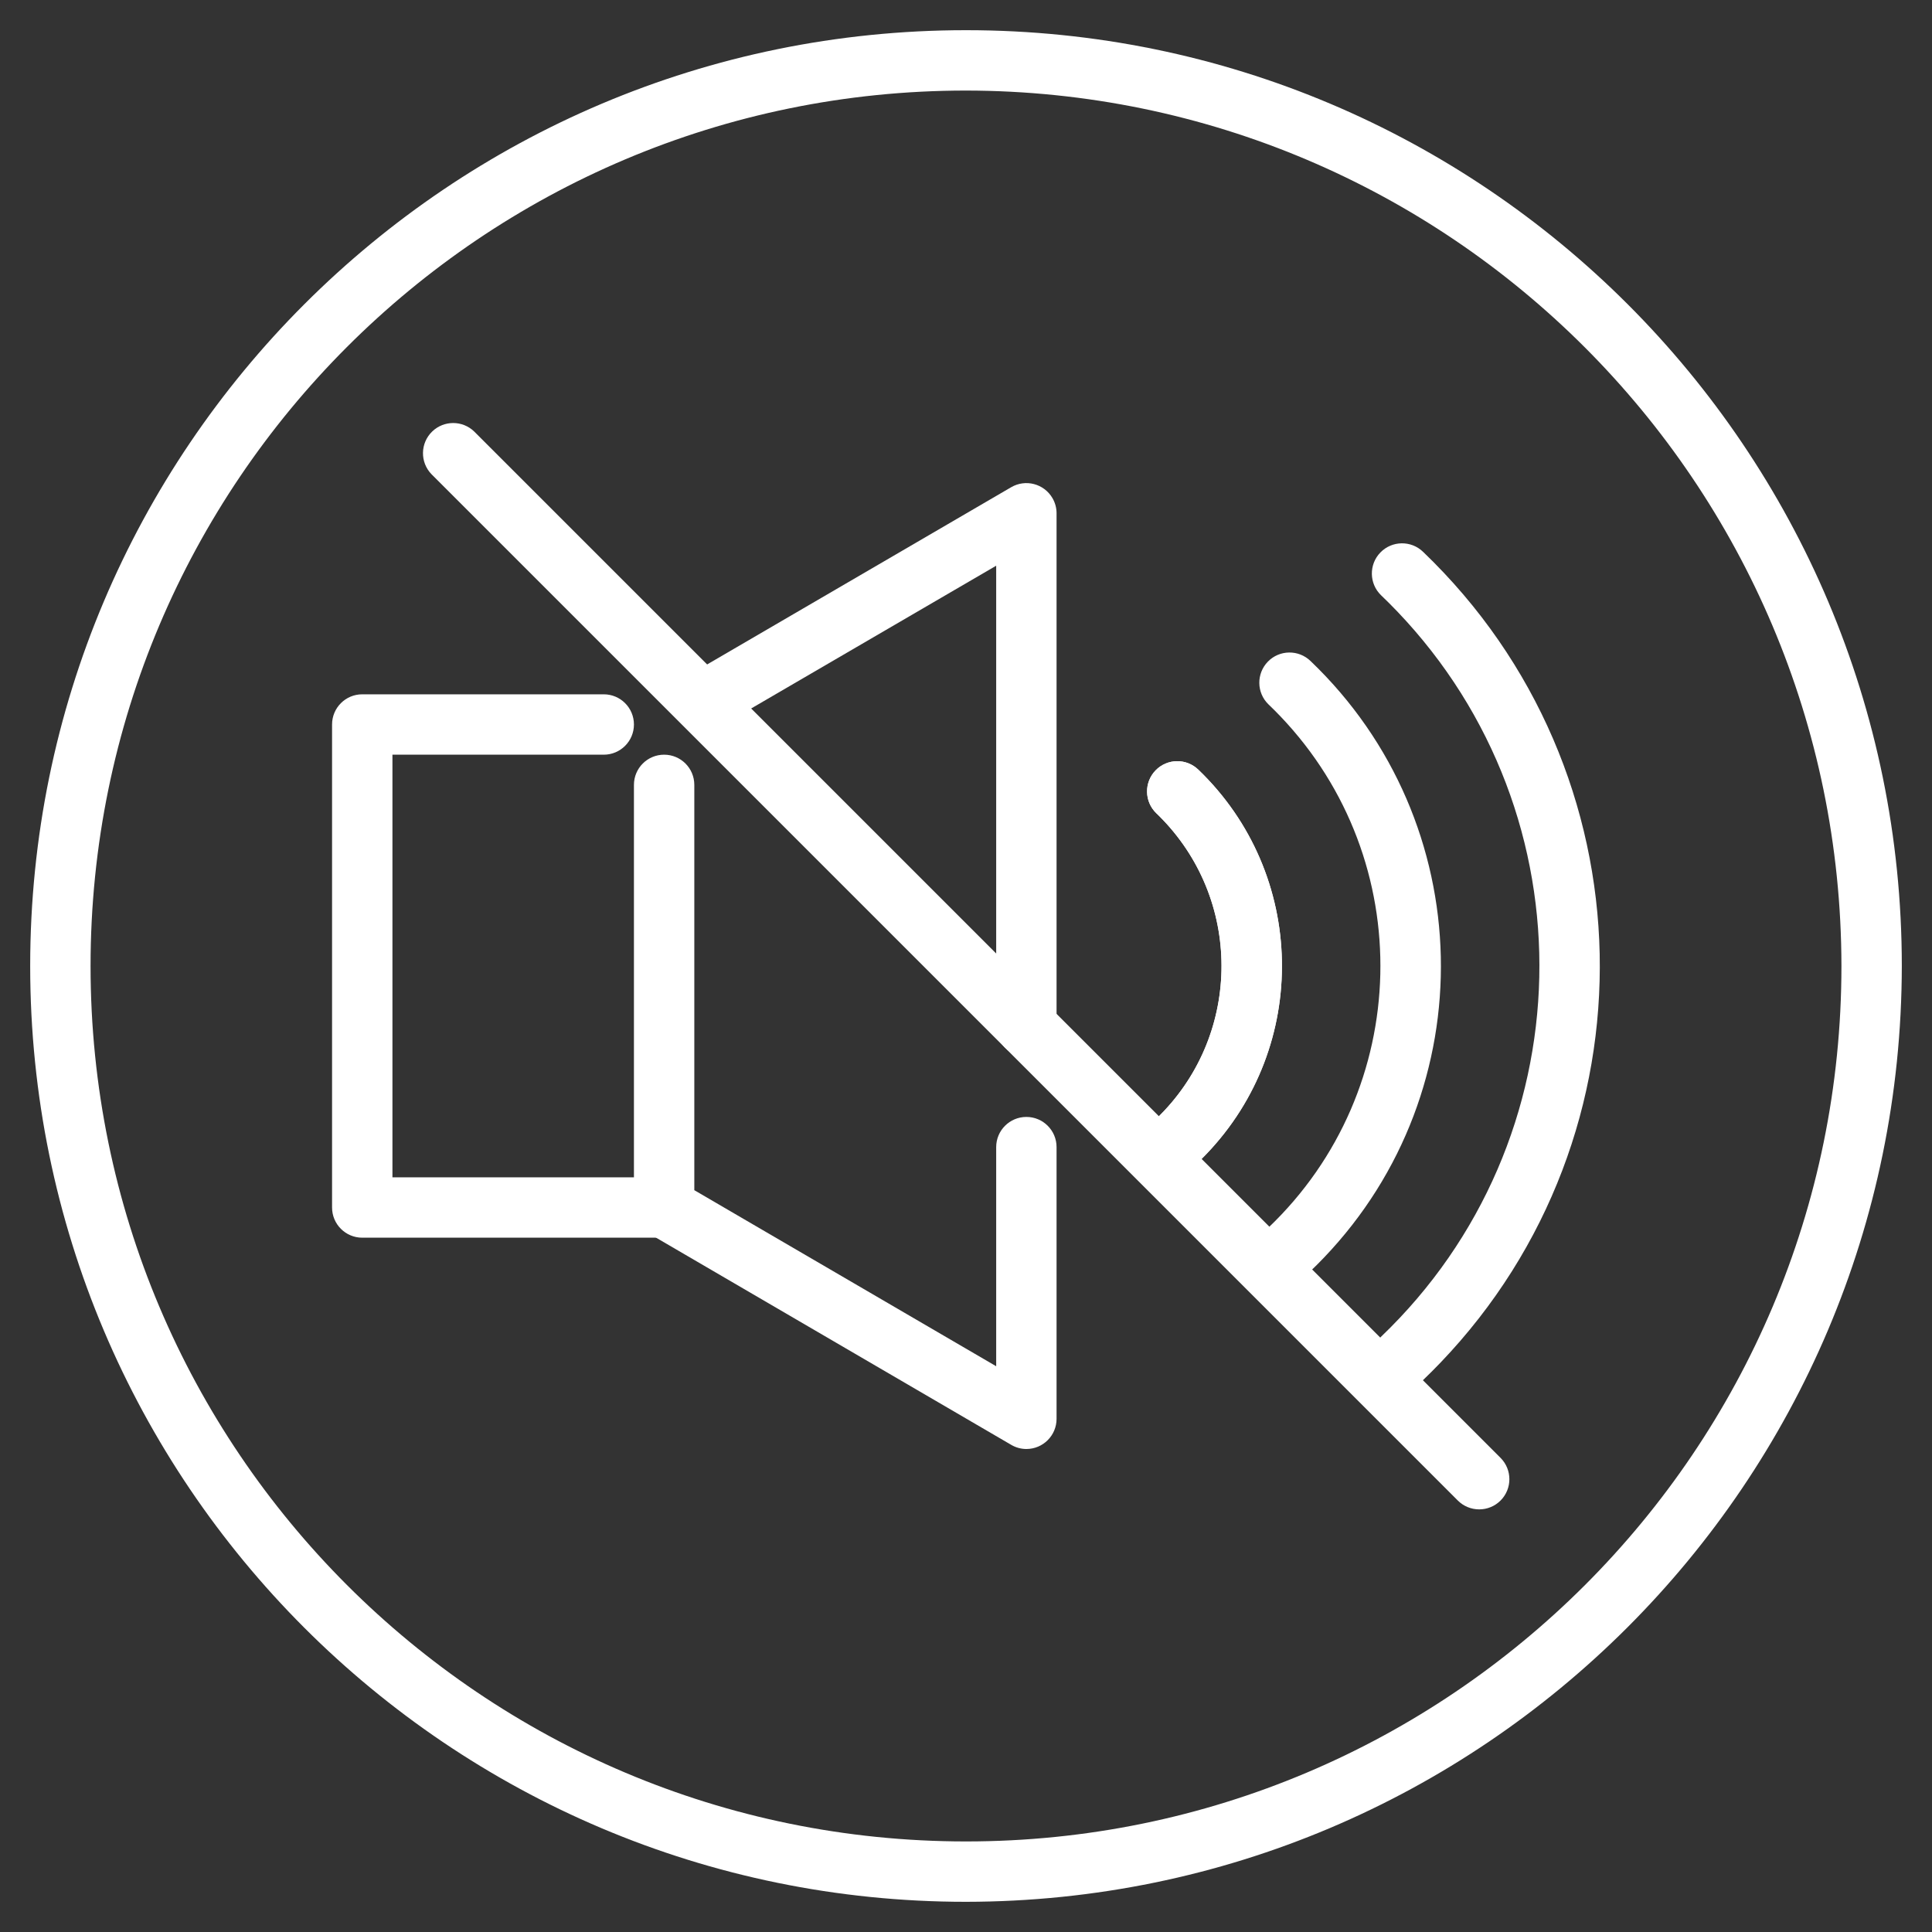
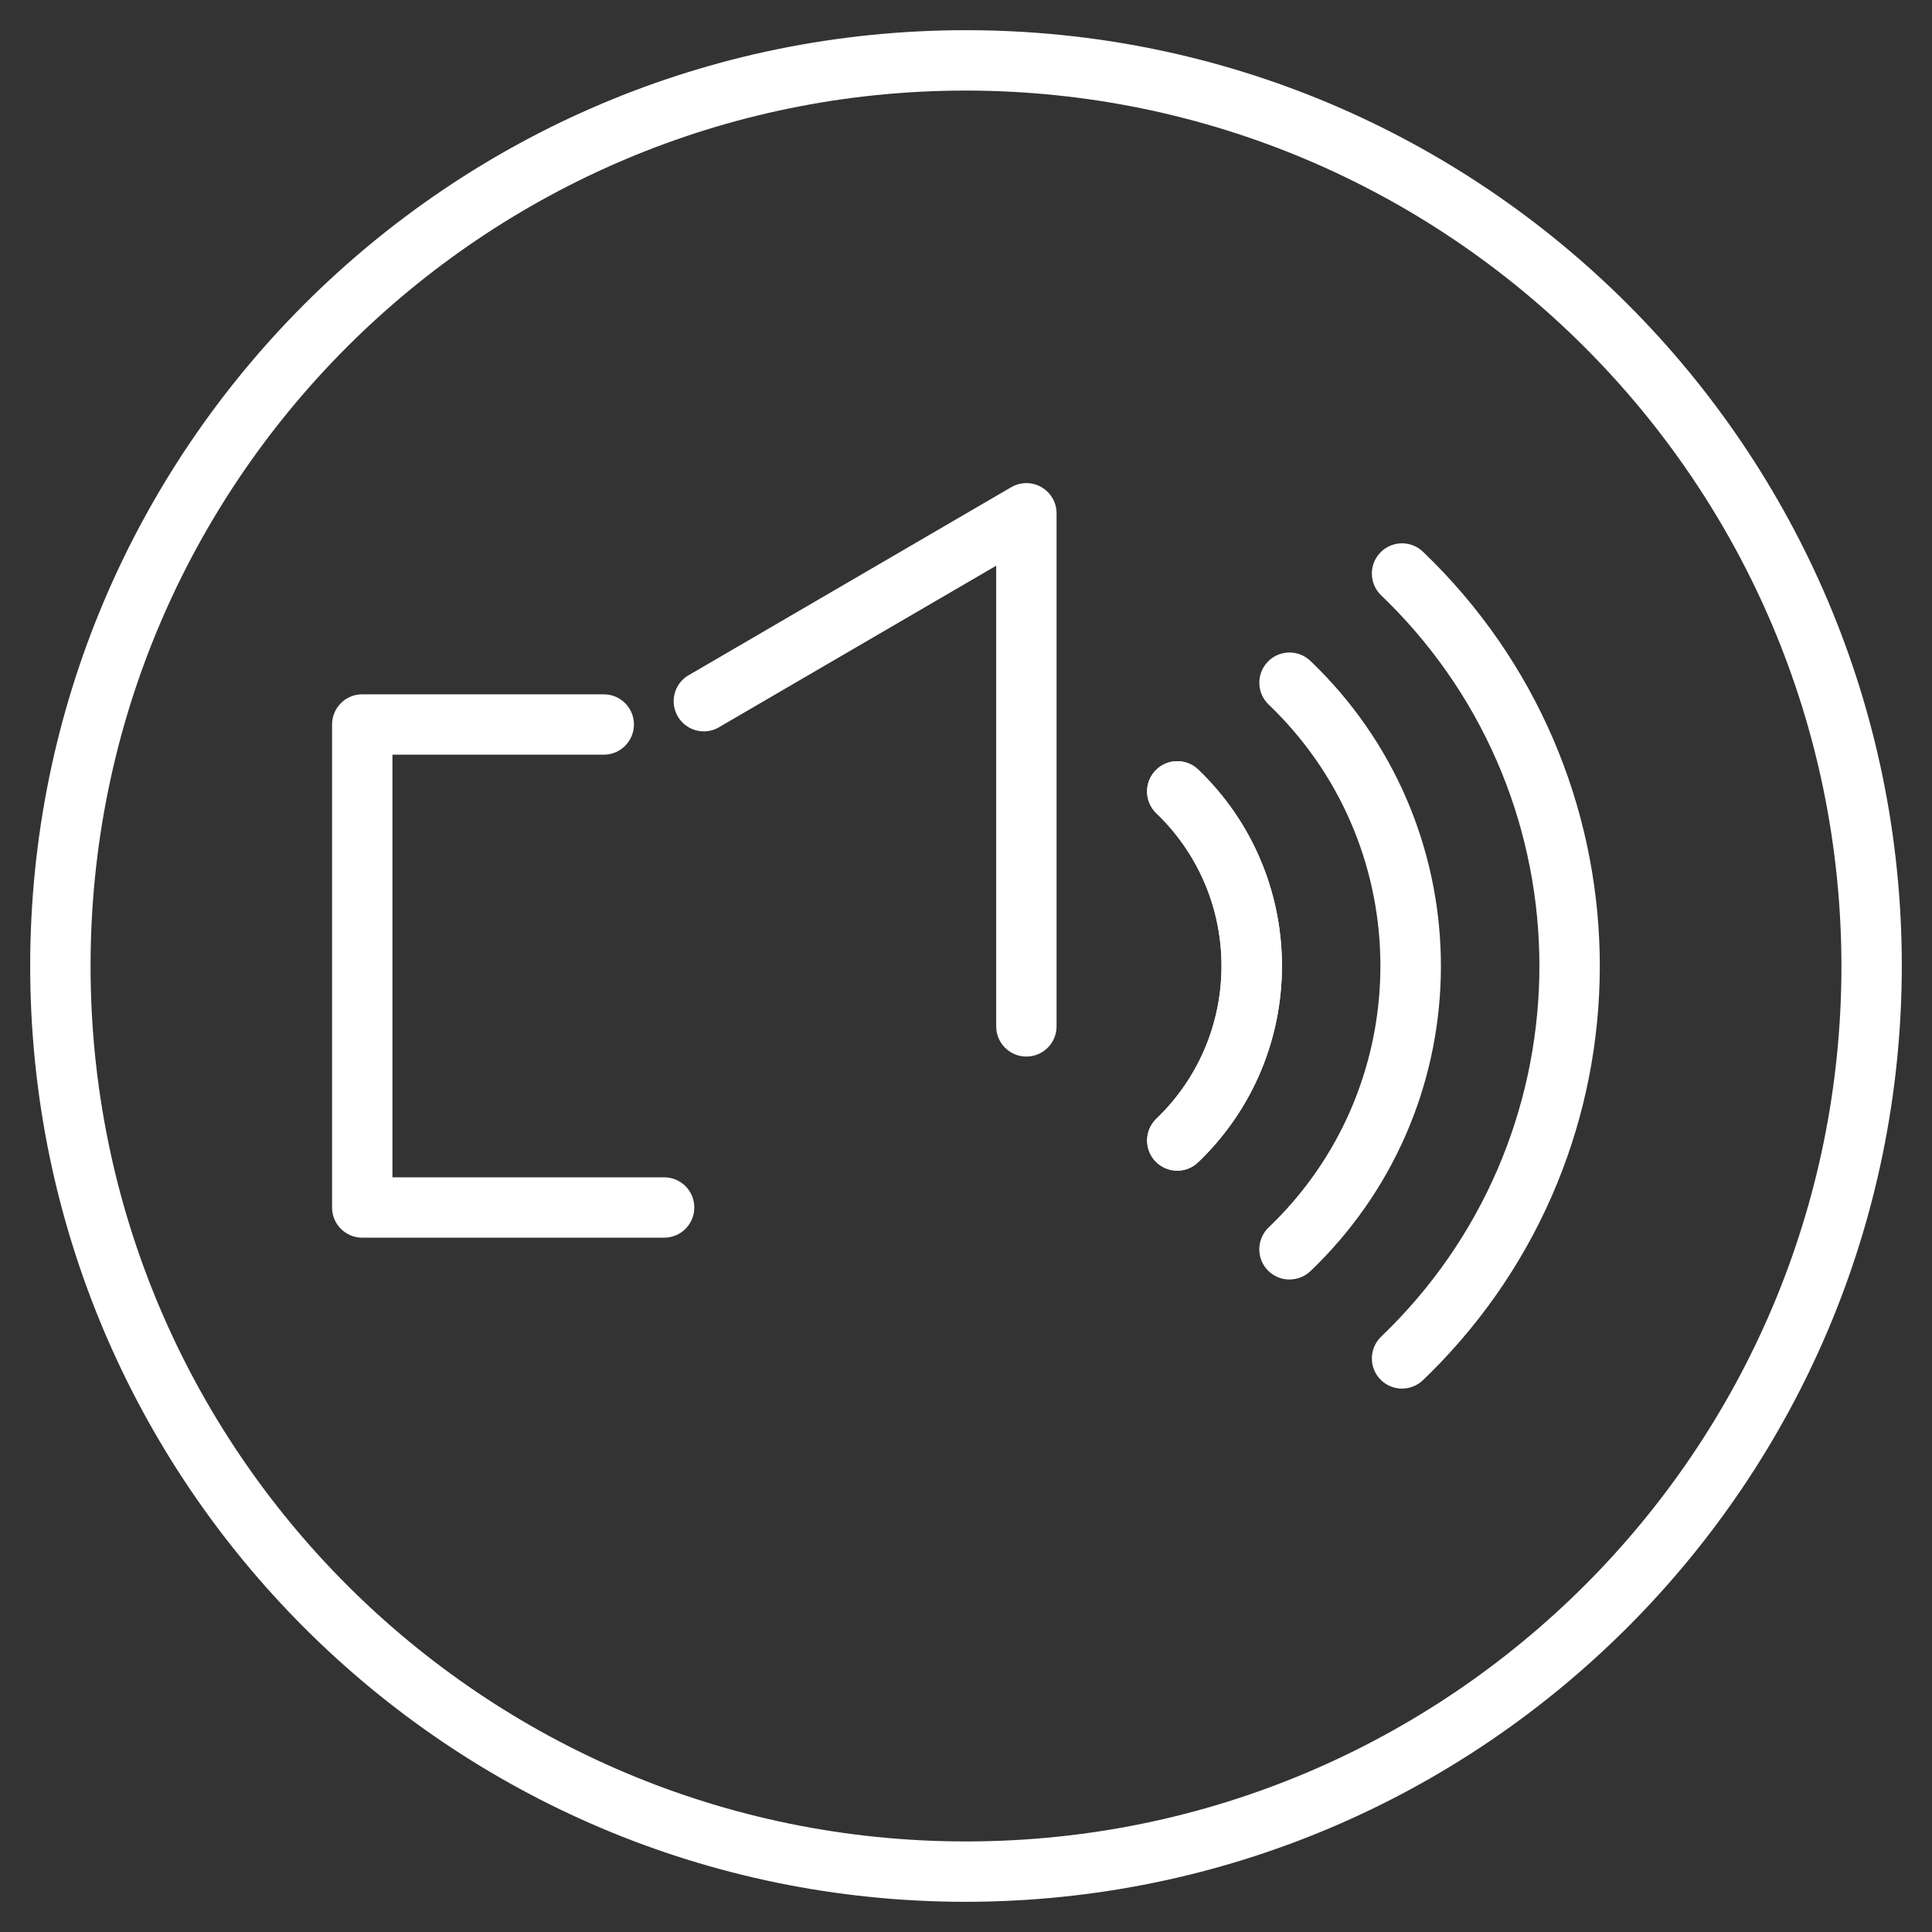
<svg xmlns="http://www.w3.org/2000/svg" id="outline" viewBox="0 0 512 512">
  <rect x="0" y="0" width="512" height="512" fill="#333333" stroke="none" />
  <defs>
    <style>
      .cls-1 {
        fill: #fff;
        stroke-width: 0px;
      }
    </style>
  </defs>
  <path class="cls-1" d="M176,328h-80c-4.42,0-8-3.58-8-8v-128c0-4.42,3.58-8,8-8h64c4.42,0,8,3.58,8,8s-3.58,8-8,8h-56v112h72c4.42,0,8,3.58,8,8s-3.58,8-8,8Z" />
-   <path class="cls-1" d="M272,384c-1.41,0-2.79-.38-4-1.09l-96-56c-2.47-1.43-3.99-4.06-4-6.91v-112c0-4.42,3.58-8,8-8s8,3.58,8,8v107.41l80,46.66v-58.07c0-4.42,3.58-8,8-8s8,3.58,8,8v72c0,4.42-3.58,8-8,8Z" />
  <path class="cls-1" d="M272,280c-4.42,0-8-3.58-8-8v-122.08l-73.9,43.06c-3.95,1.97-8.76.37-10.73-3.58-1.79-3.59-.65-7.95,2.68-10.2l85.92-50.08c3.82-2.23,8.71-.94,10.94,2.88.71,1.22,1.09,2.6,1.09,4v136c0,4.42-3.58,8-8,8h0Z" />
-   <path class="cls-1" d="M392,400c-2.12,0-4.16-.84-5.66-2.34L114.34,125.66c-3.07-3.18-2.98-8.24.2-11.31,3.1-2.99,8.02-2.99,11.12,0l272,272c3.12,3.12,3.12,8.19,0,11.31-1.5,1.5-3.53,2.34-5.65,2.34Z" />
  <path class="cls-1" d="M341.75,339.08c-4.42.02-8.01-3.55-8.03-7.97,0-2.18.87-4.26,2.43-5.78,38.29-36.54,39.71-97.21,3.17-135.5-1.03-1.08-2.09-2.14-3.17-3.17-3.17-3.08-3.23-8.15-.15-11.32,3.08-3.17,8.15-3.23,11.32-.15,44.64,42.69,46.21,113.48,3.52,158.12-1.15,1.2-2.32,2.38-3.52,3.52-1.49,1.44-3.49,2.24-5.57,2.24Z" />
  <path class="cls-1" d="M312,310.24c-4.42,0-8-3.57-8.01-7.99,0-2.16.87-4.22,2.41-5.73,22.38-21.41,23.17-56.9,1.76-79.28-.57-.6-1.16-1.19-1.76-1.76-3.17-3.09-3.23-8.17-.14-11.34,3.09-3.17,8.17-3.23,11.34-.14h0c28.7,27.59,29.61,73.22,2.02,101.92-.66.69-1.33,1.36-2.02,2.02-1.49,1.47-3.5,2.3-5.6,2.3h0Z" />
  <path class="cls-1" d="M371.58,368c-4.42.01-8.01-3.56-8.02-7.98,0-2.17.87-4.25,2.42-5.76,54.27-51.93,56.17-138.02,4.24-192.29-1.38-1.44-2.8-2.86-4.24-4.24-3.17-3.08-3.24-8.15-.16-11.32,3.08-3.17,8.15-3.24,11.32-.16,60.61,58.09,62.65,154.31,4.56,214.91-1.49,1.55-3.01,3.07-4.56,4.56-1.49,1.45-3.48,2.26-5.56,2.26h0Z" />
  <path class="cls-1" d="M312,310.24c-4.42,0-8-3.57-8.01-7.99,0-2.16.87-4.22,2.41-5.73,22.38-21.41,23.17-56.9,1.76-79.28-.57-.6-1.16-1.19-1.76-1.76-3.17-3.09-3.23-8.17-.14-11.34,3.09-3.17,8.17-3.23,11.34-.14h0c28.7,27.59,29.61,73.22,2.02,101.92-.66.69-1.33,1.36-2.02,2.02-1.49,1.47-3.5,2.3-5.6,2.3h0Z" />
  <path class="cls-1" d="M256,504c-136.97,0-248-111.03-248-248S119.03,8,256,8s248,111.03,248,248c-.15,136.9-111.1,247.85-248,248ZM256,24C127.87,24,24,127.87,24,256s103.87,232,232,232,232-103.87,232-232c-.15-128.07-103.93-231.85-232-232Z" />
</svg>